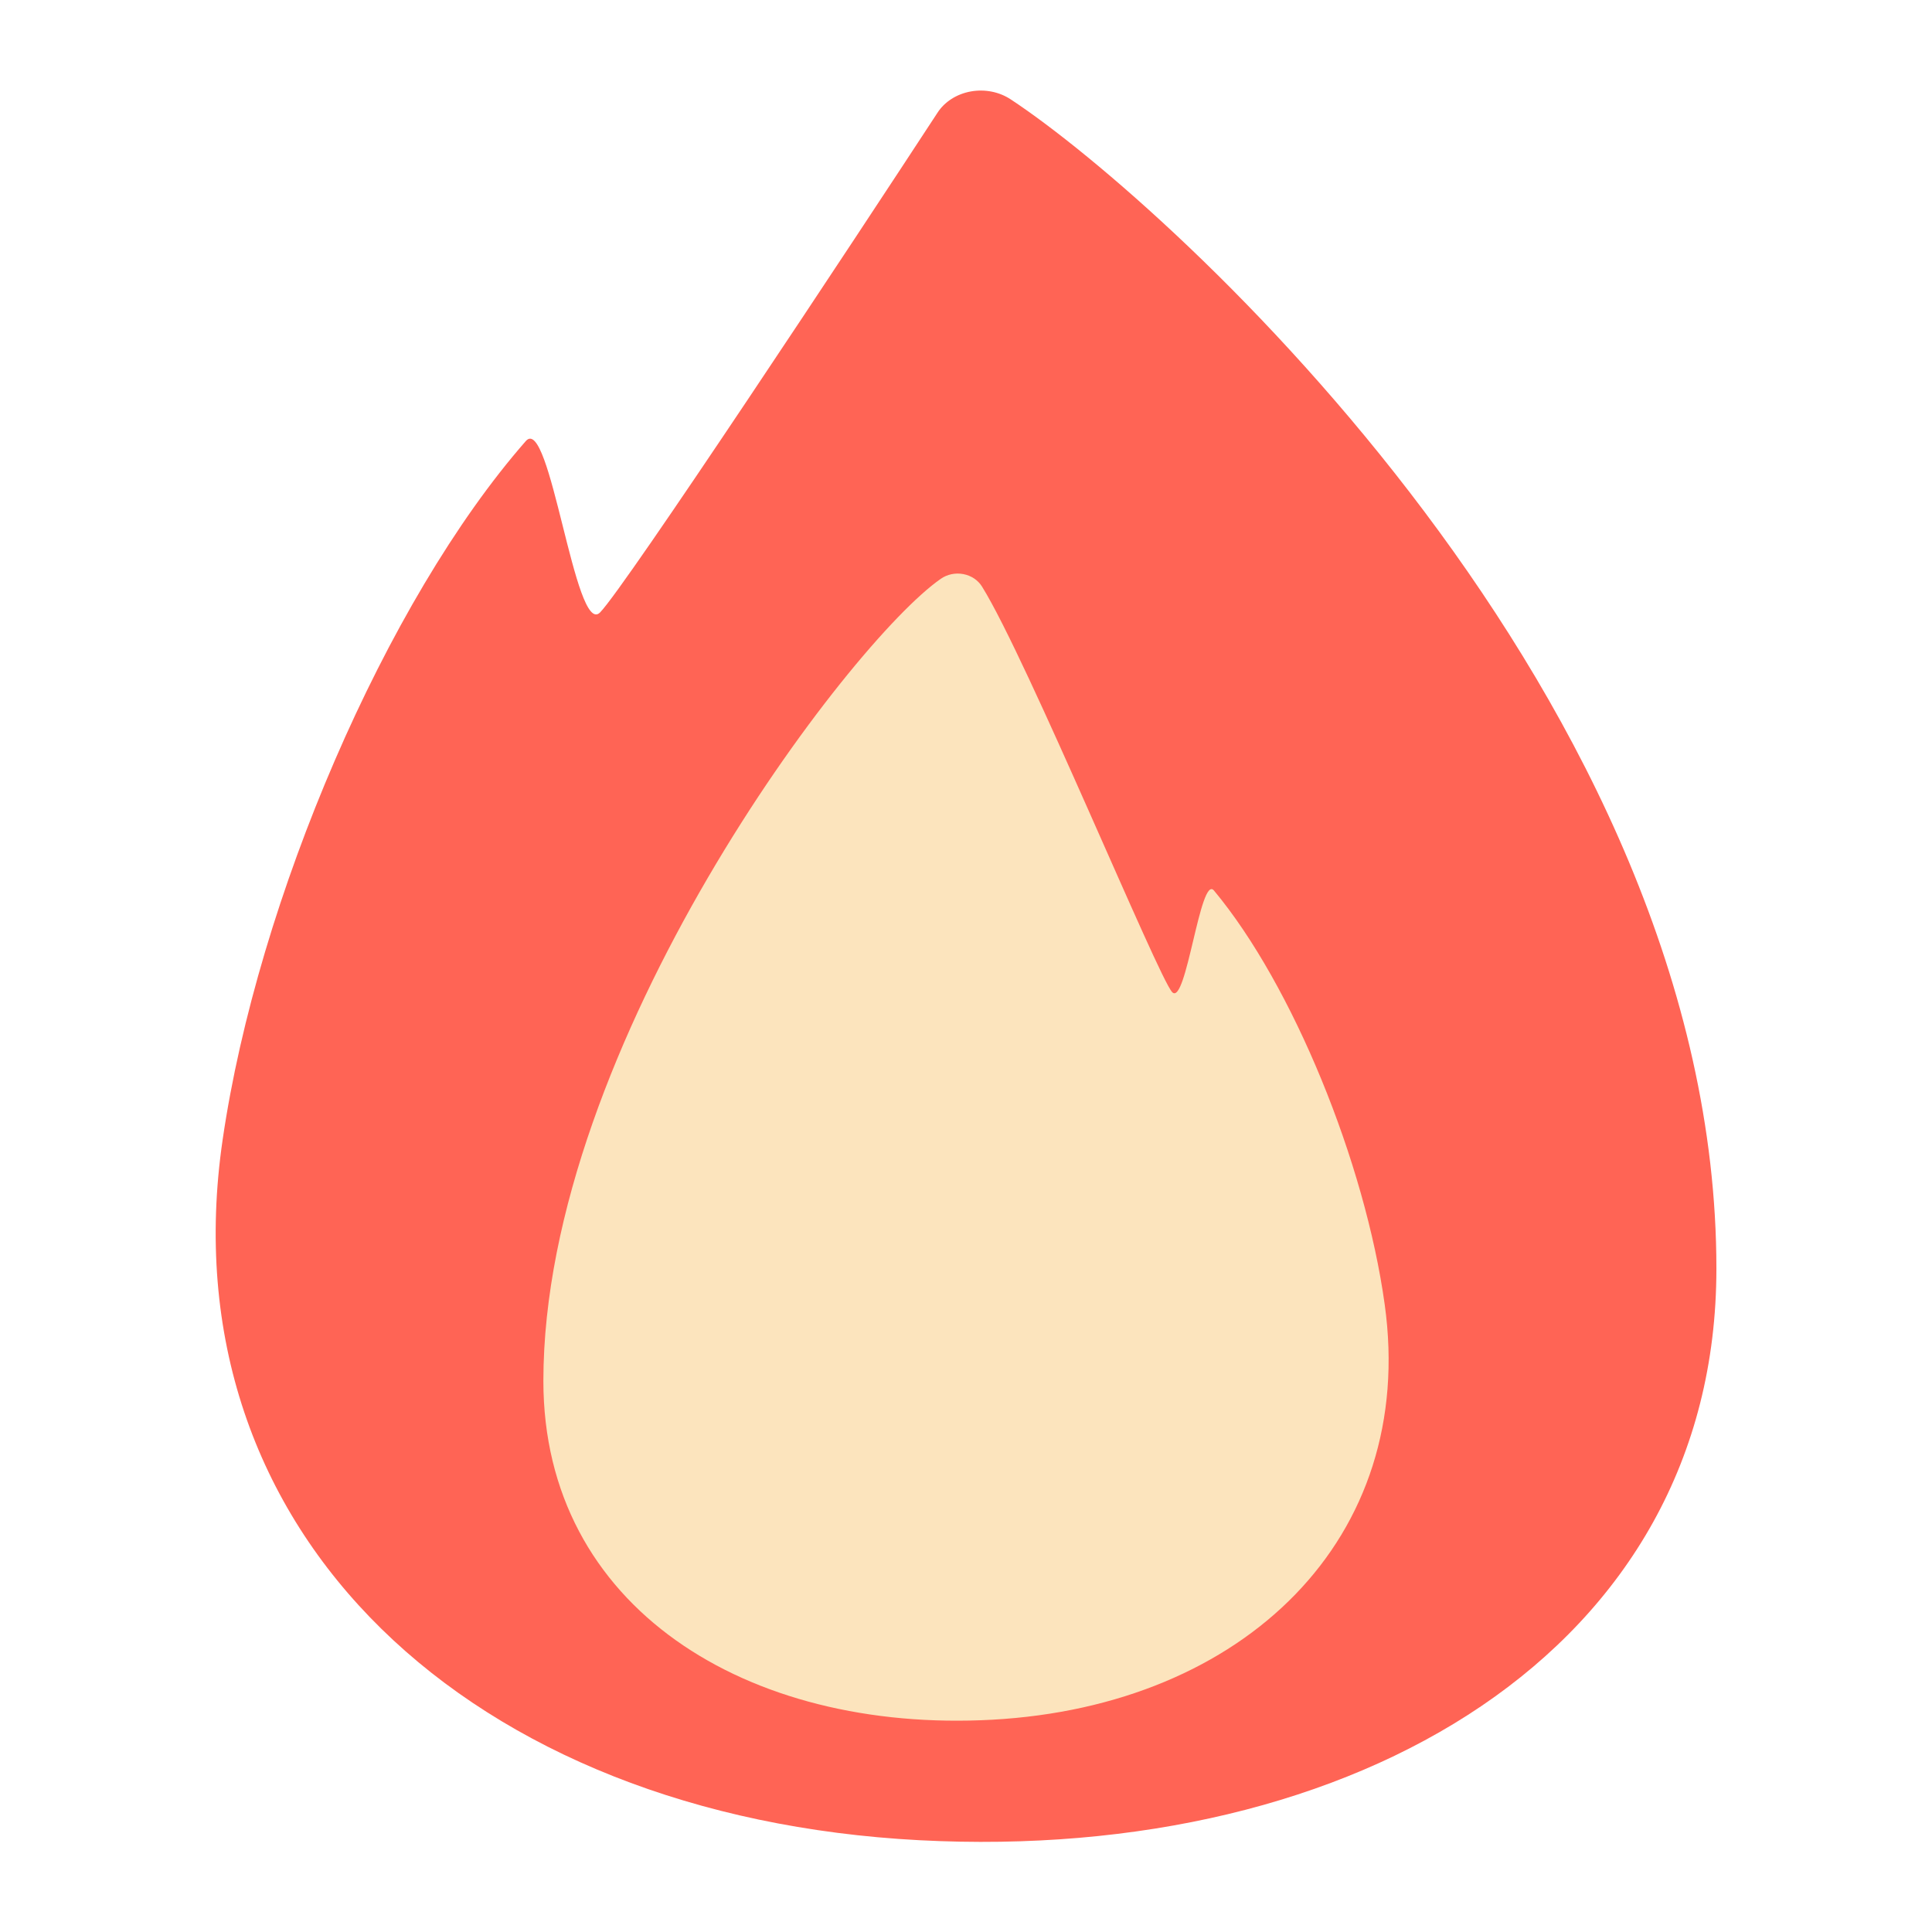
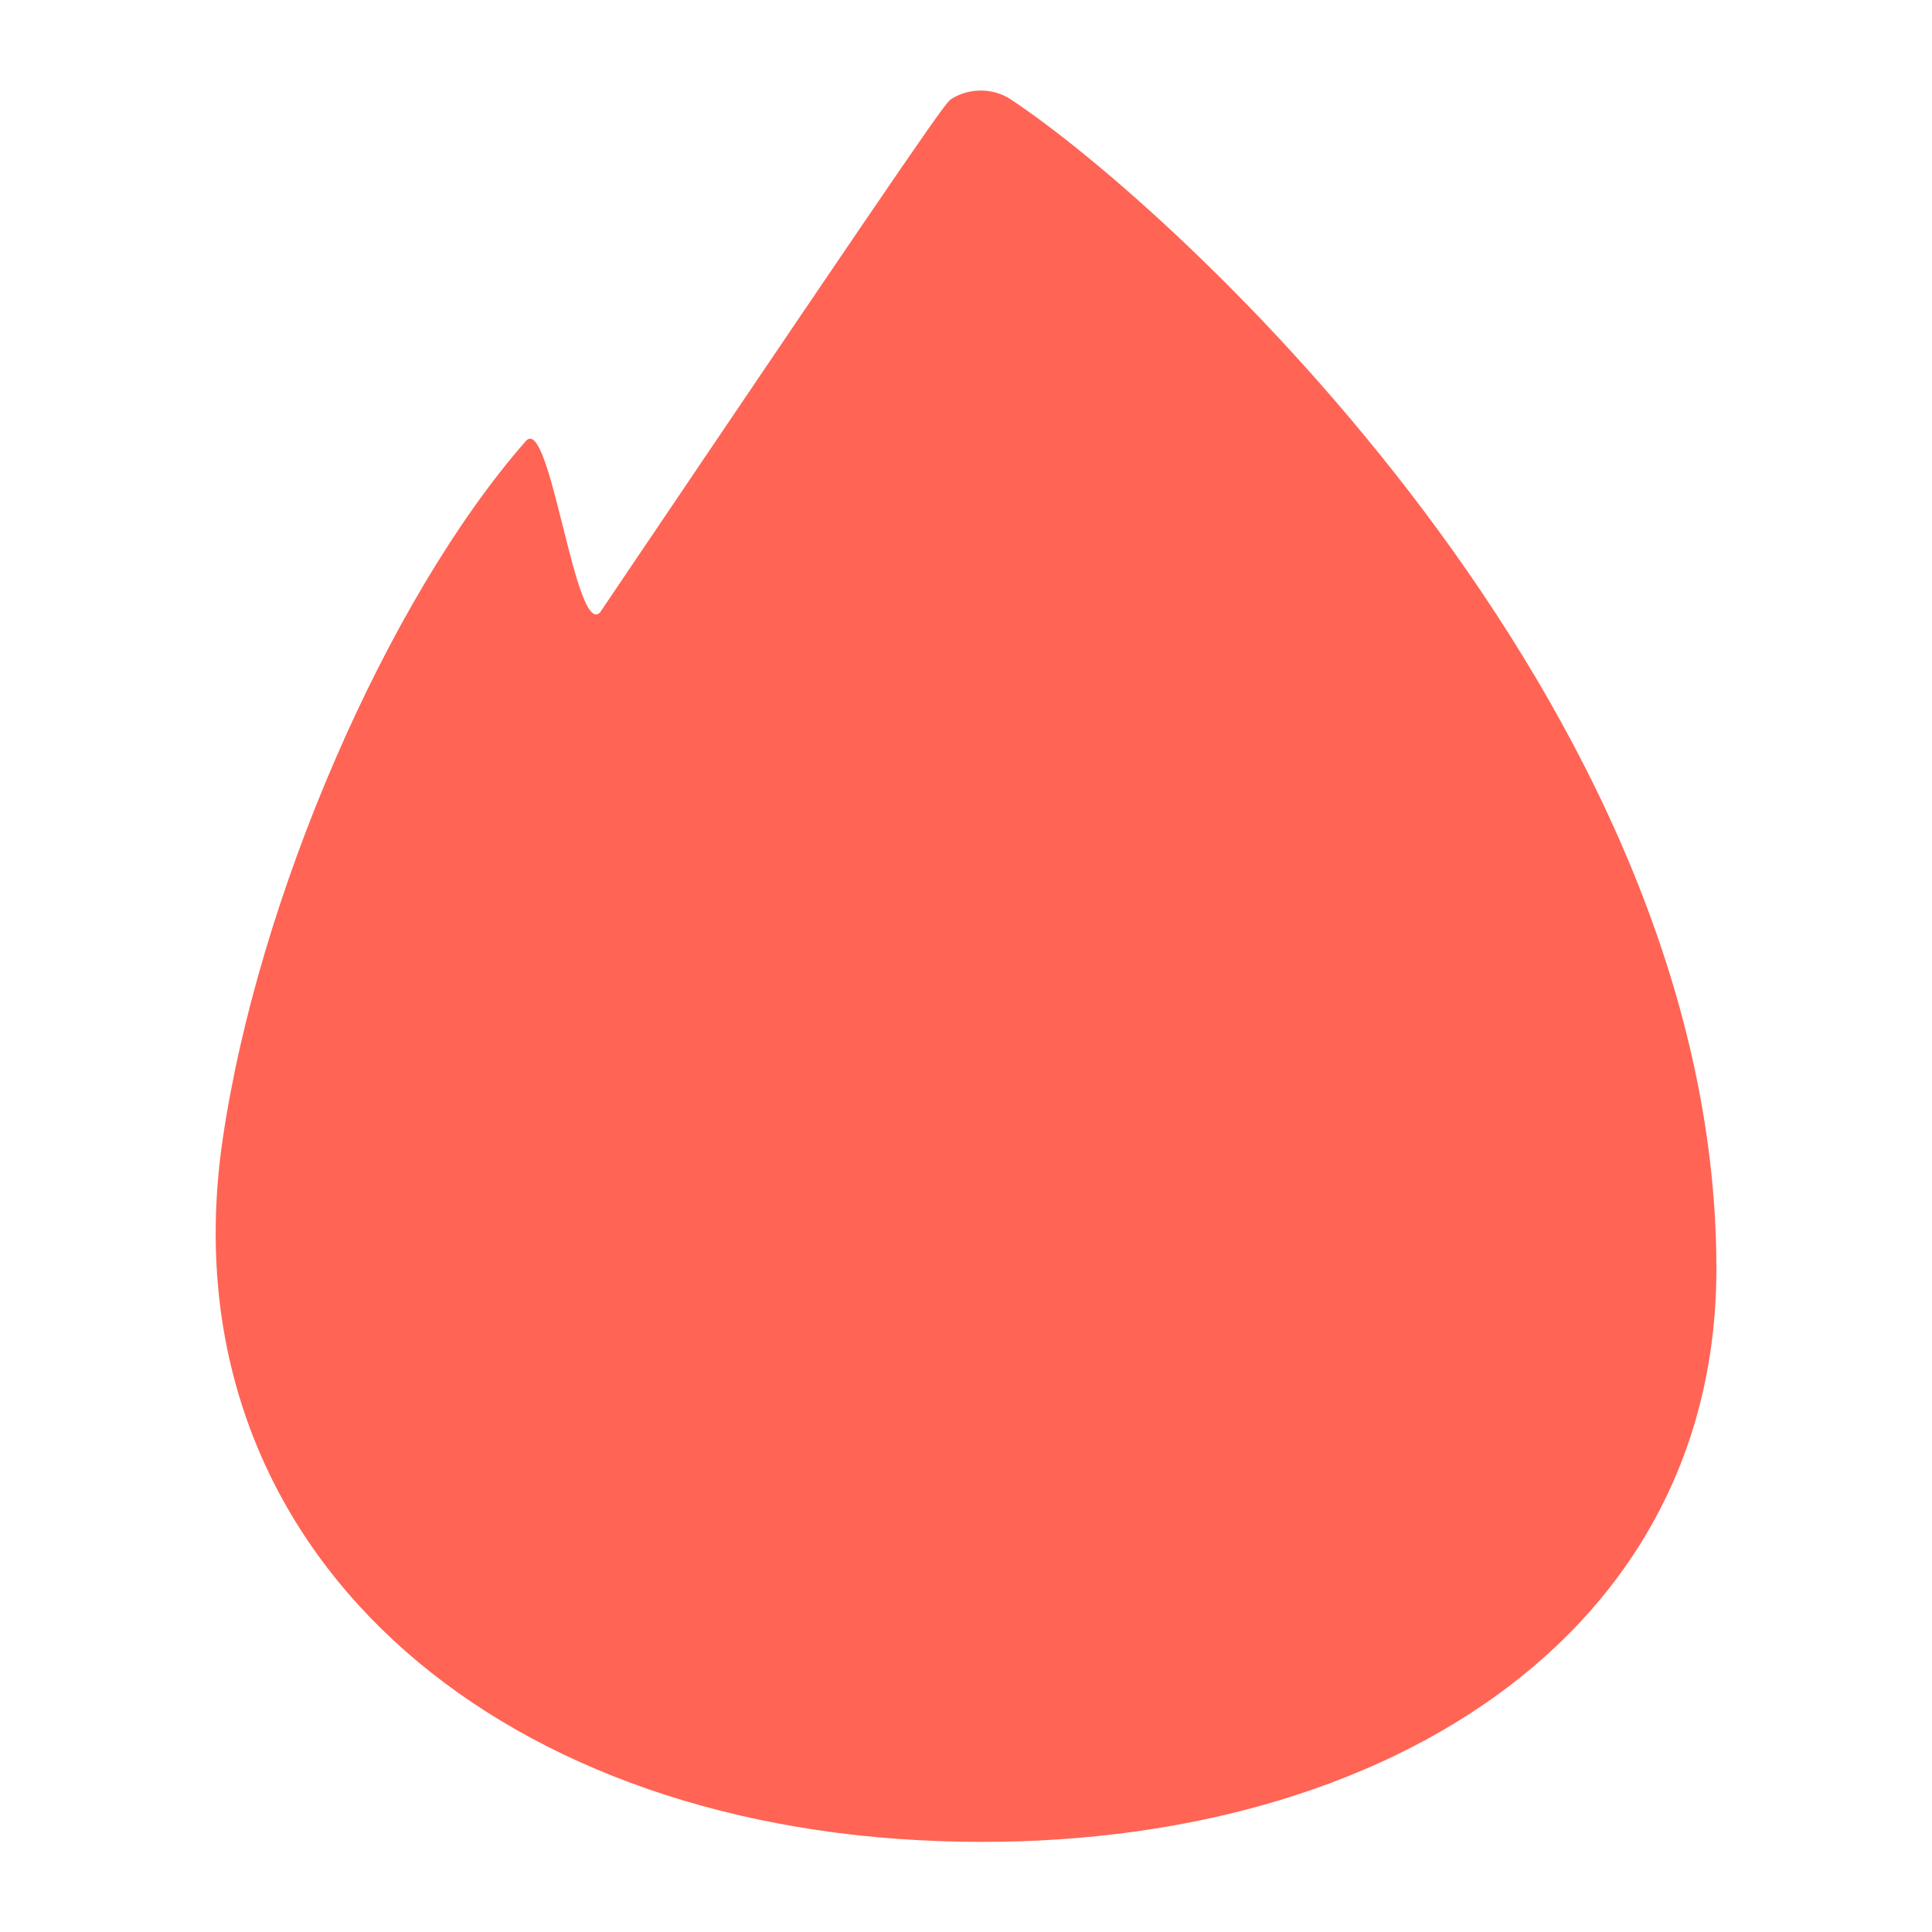
<svg xmlns="http://www.w3.org/2000/svg" width="64" height="64" viewBox="0 0 64 64" fill="none">
-   <path d="M56.858 42.025C56.858 54.66 44.903 61.714 30.462 60.96C15.621 60.185 5.463 50.803 7.376 37.749C8.533 29.809 12.787 19.893 17.418 14.611C18.223 13.689 19.049 21.107 19.875 20.291C20.704 19.452 28.384 7.822 31.054 3.737C31.169 3.557 31.327 3.401 31.517 3.279C31.707 3.157 31.925 3.072 32.156 3.03C32.386 2.988 32.625 2.99 32.855 3.036C33.085 3.082 33.3 3.171 33.488 3.296C38.852 6.838 56.858 23.251 56.858 42.025Z" fill="#FF6455" />
-   <path d="M18 45.746C18 53.234 24.733 57.414 32.867 56.968C41.226 56.508 46.947 50.949 45.87 43.212C45.218 38.507 42.822 32.63 40.214 29.5C39.76 28.953 39.295 33.349 38.83 32.866C38.363 32.369 34.038 21.858 32.534 19.437C32.469 19.33 32.38 19.238 32.273 19.165C32.166 19.093 32.043 19.043 31.913 19.018C31.783 18.993 31.649 18.994 31.519 19.021C31.39 19.049 31.268 19.101 31.163 19.175C28.142 21.275 18 34.62 18 45.746Z" fill="#FCE4BD" />
+   <path d="M56.858 42.025C56.858 54.66 44.903 61.714 30.462 60.96C15.621 60.185 5.463 50.803 7.376 37.749C8.533 29.809 12.787 19.893 17.418 14.611C18.223 13.689 19.049 21.107 19.875 20.291C31.169 3.557 31.327 3.401 31.517 3.279C31.707 3.157 31.925 3.072 32.156 3.03C32.386 2.988 32.625 2.99 32.855 3.036C33.085 3.082 33.3 3.171 33.488 3.296C38.852 6.838 56.858 23.251 56.858 42.025Z" fill="#FF6455" />
</svg>